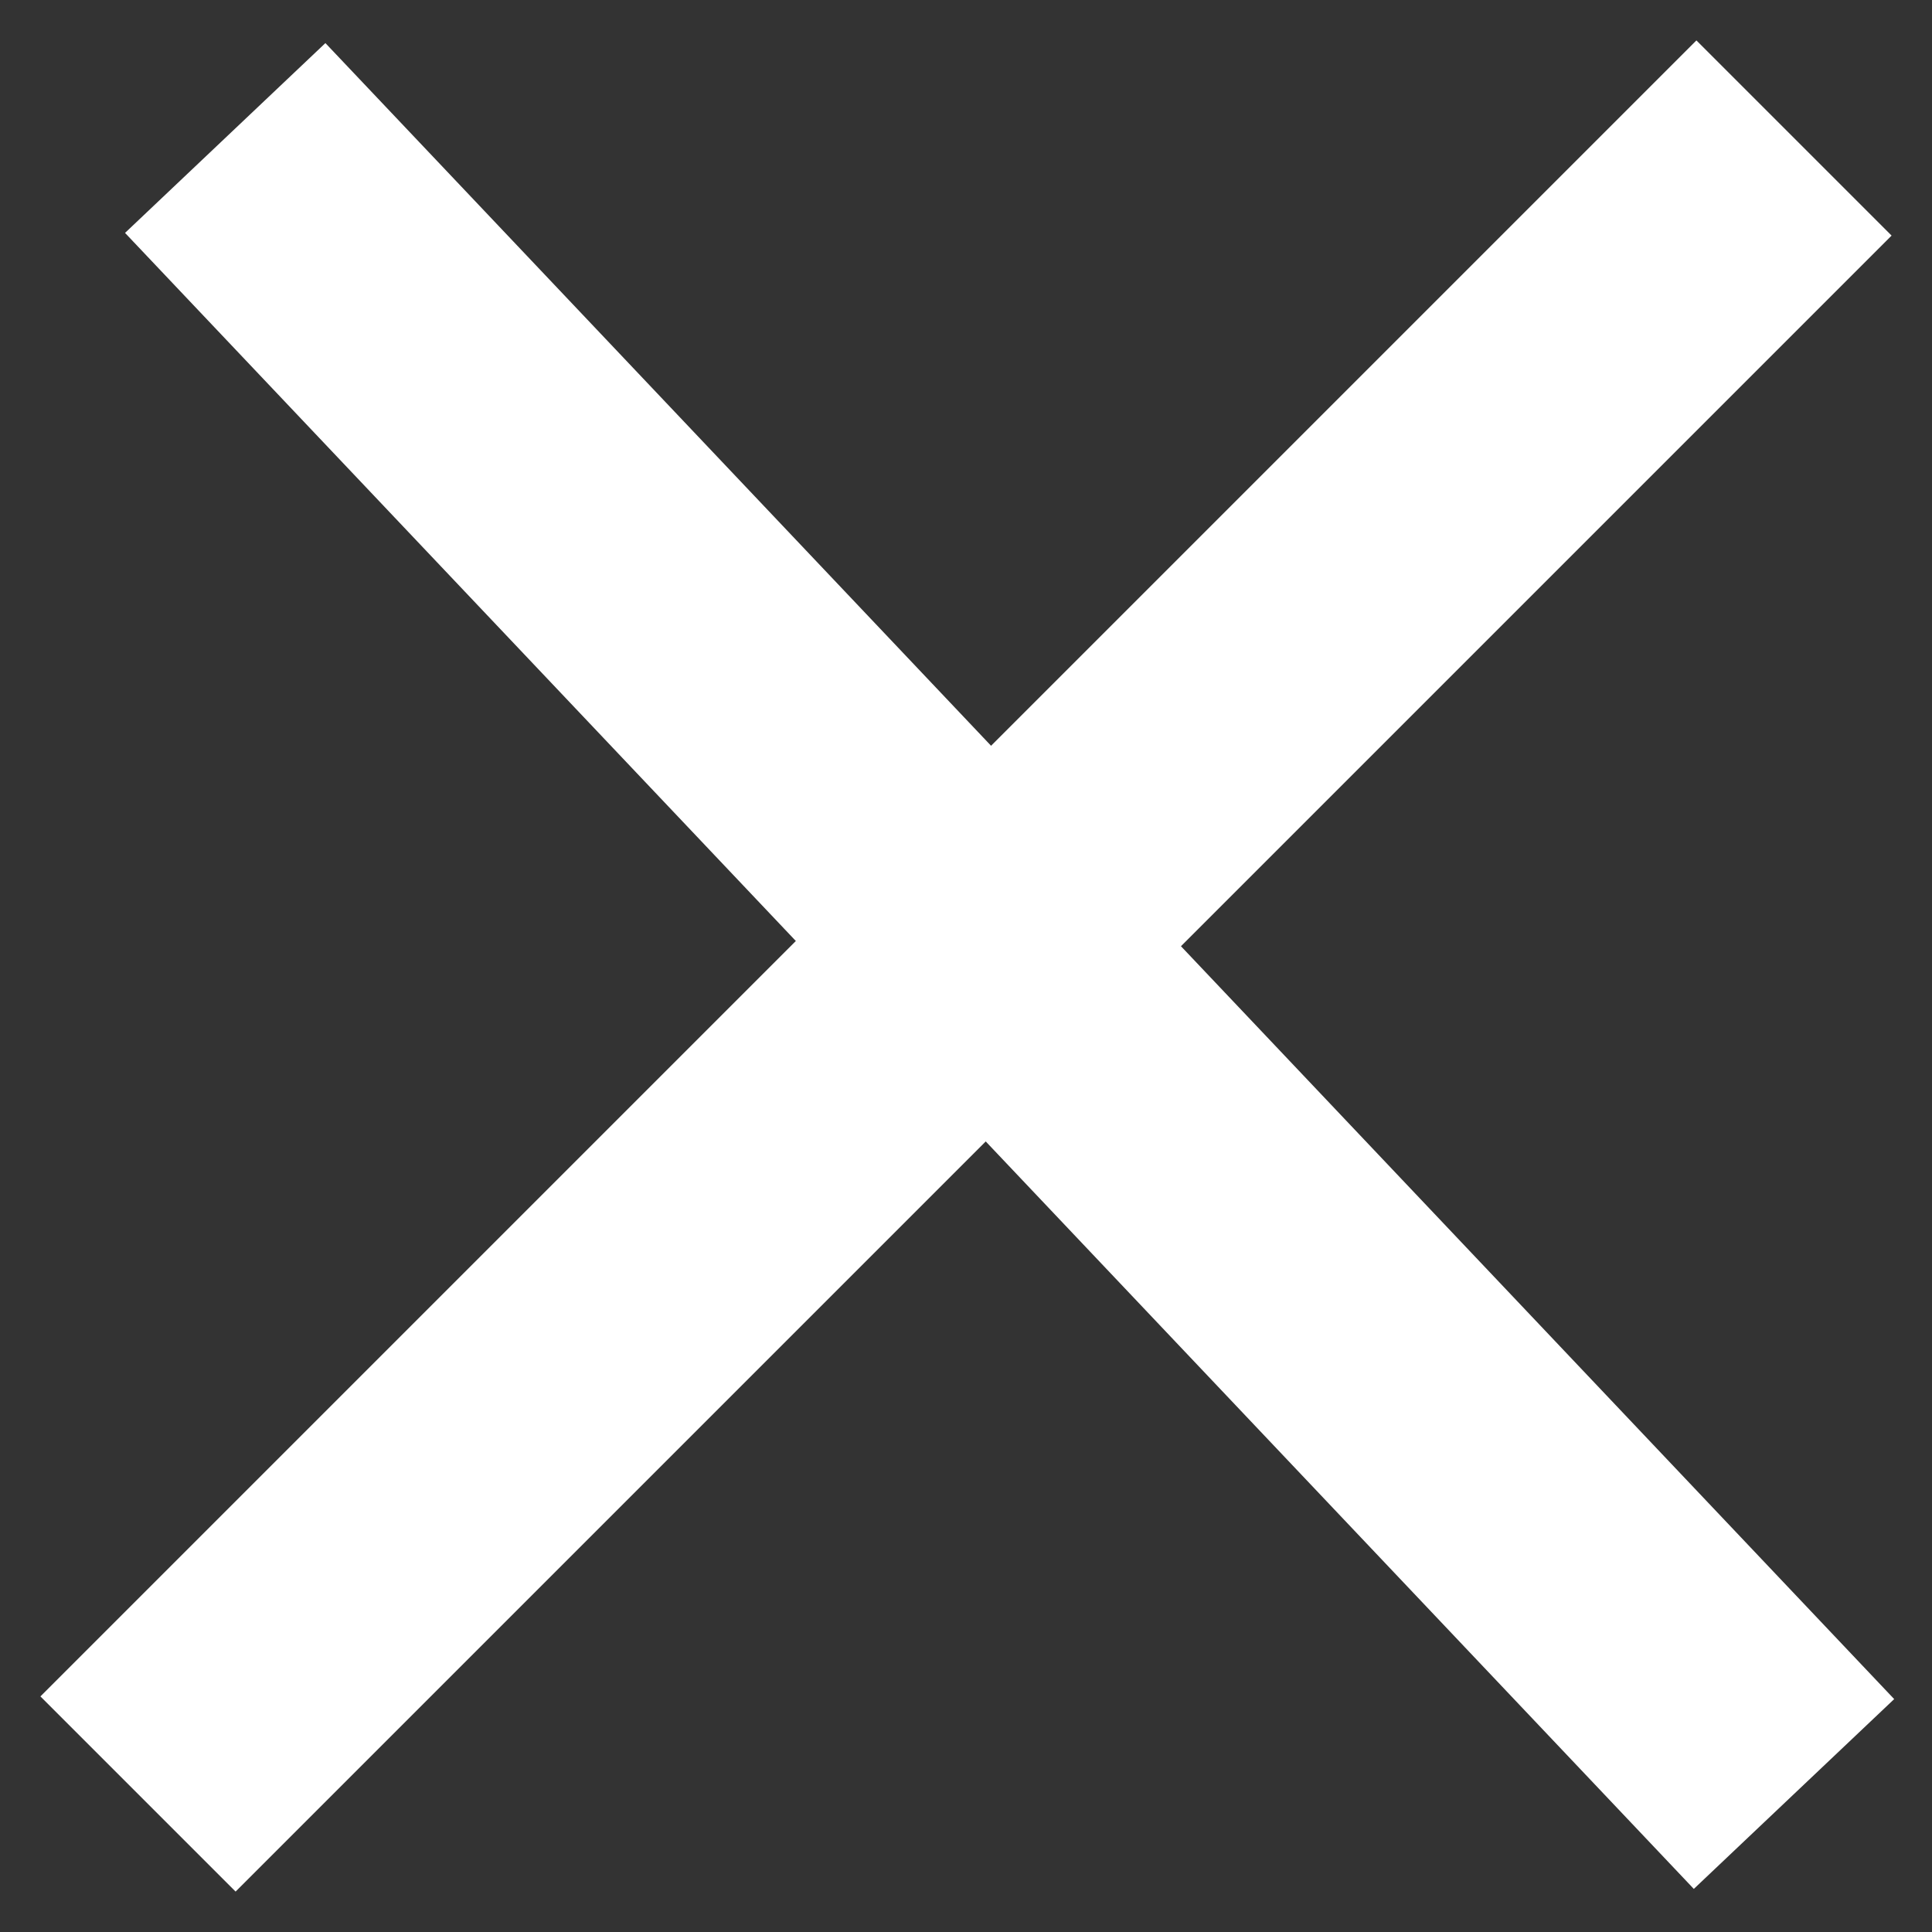
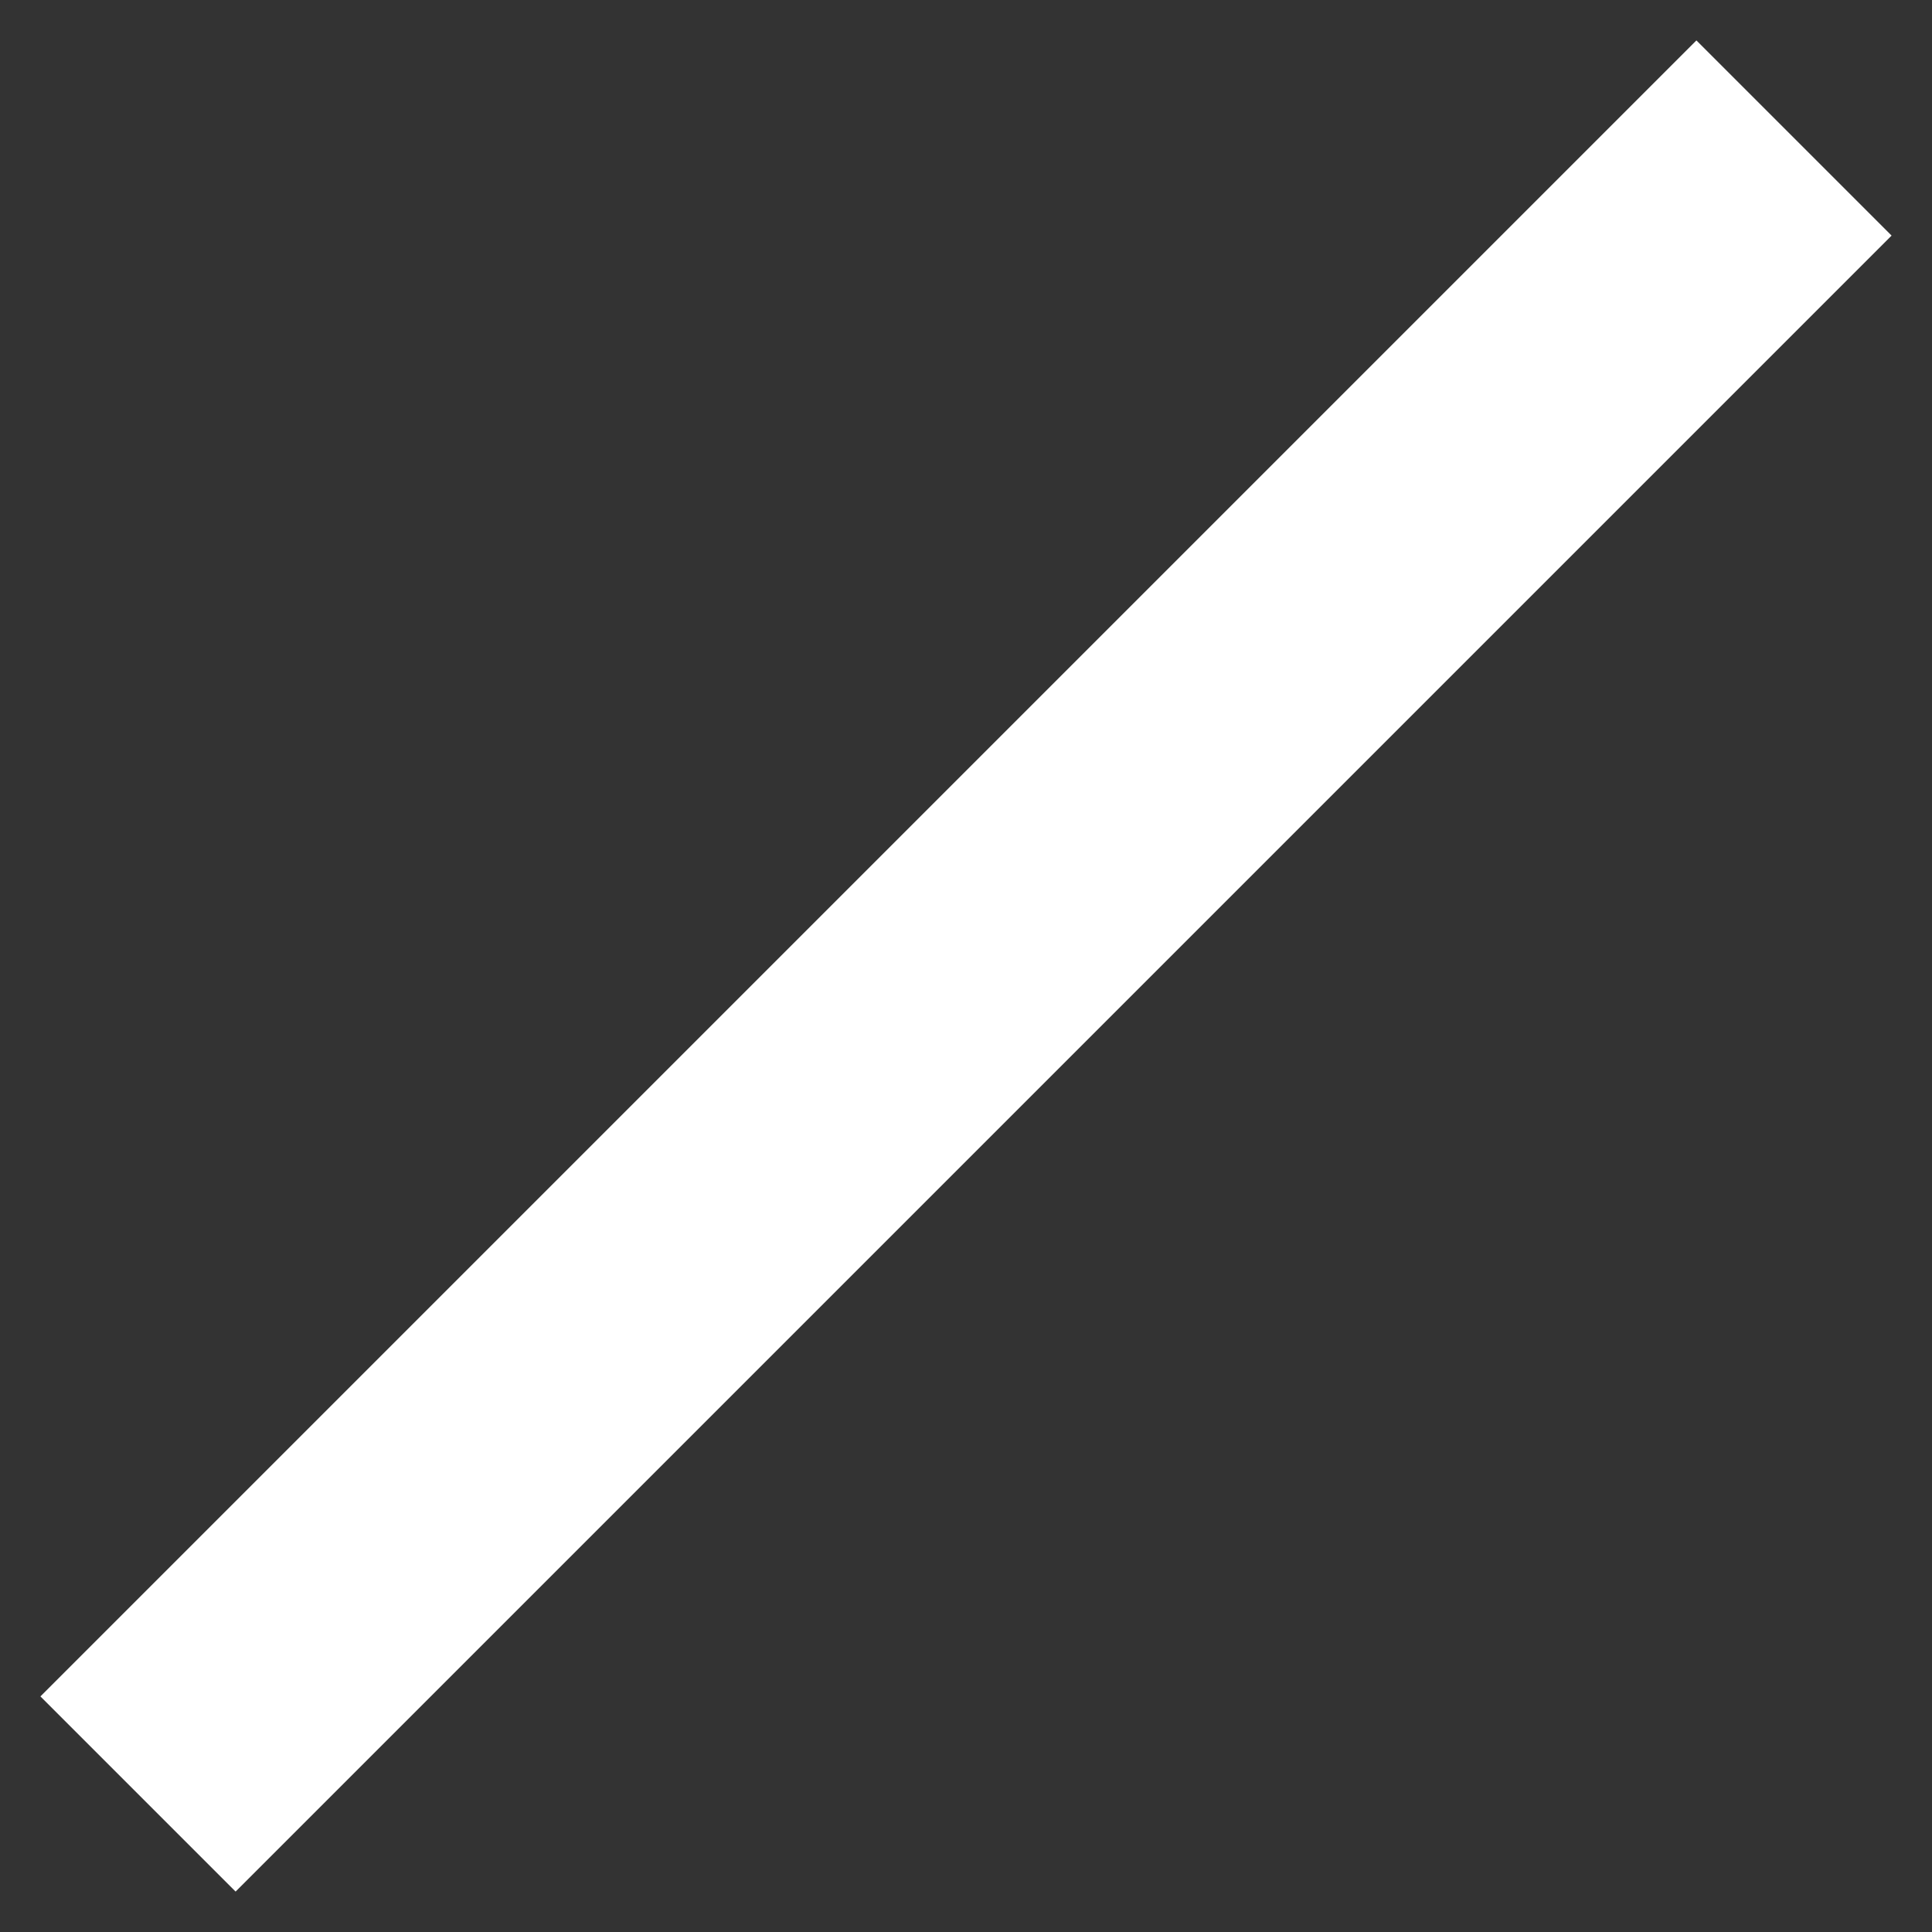
<svg xmlns="http://www.w3.org/2000/svg" width="14" height="14" viewBox="0 0 14 14" fill="none">
  <rect x="0" y="0" width="14" height="14" fill="#333333" stroke="none" />
  <path d="M1 13L13 1" stroke="white" stroke-width="2" />
-   <path d="M13 13L1.632 1" stroke="white" stroke-width="2" />
</svg>